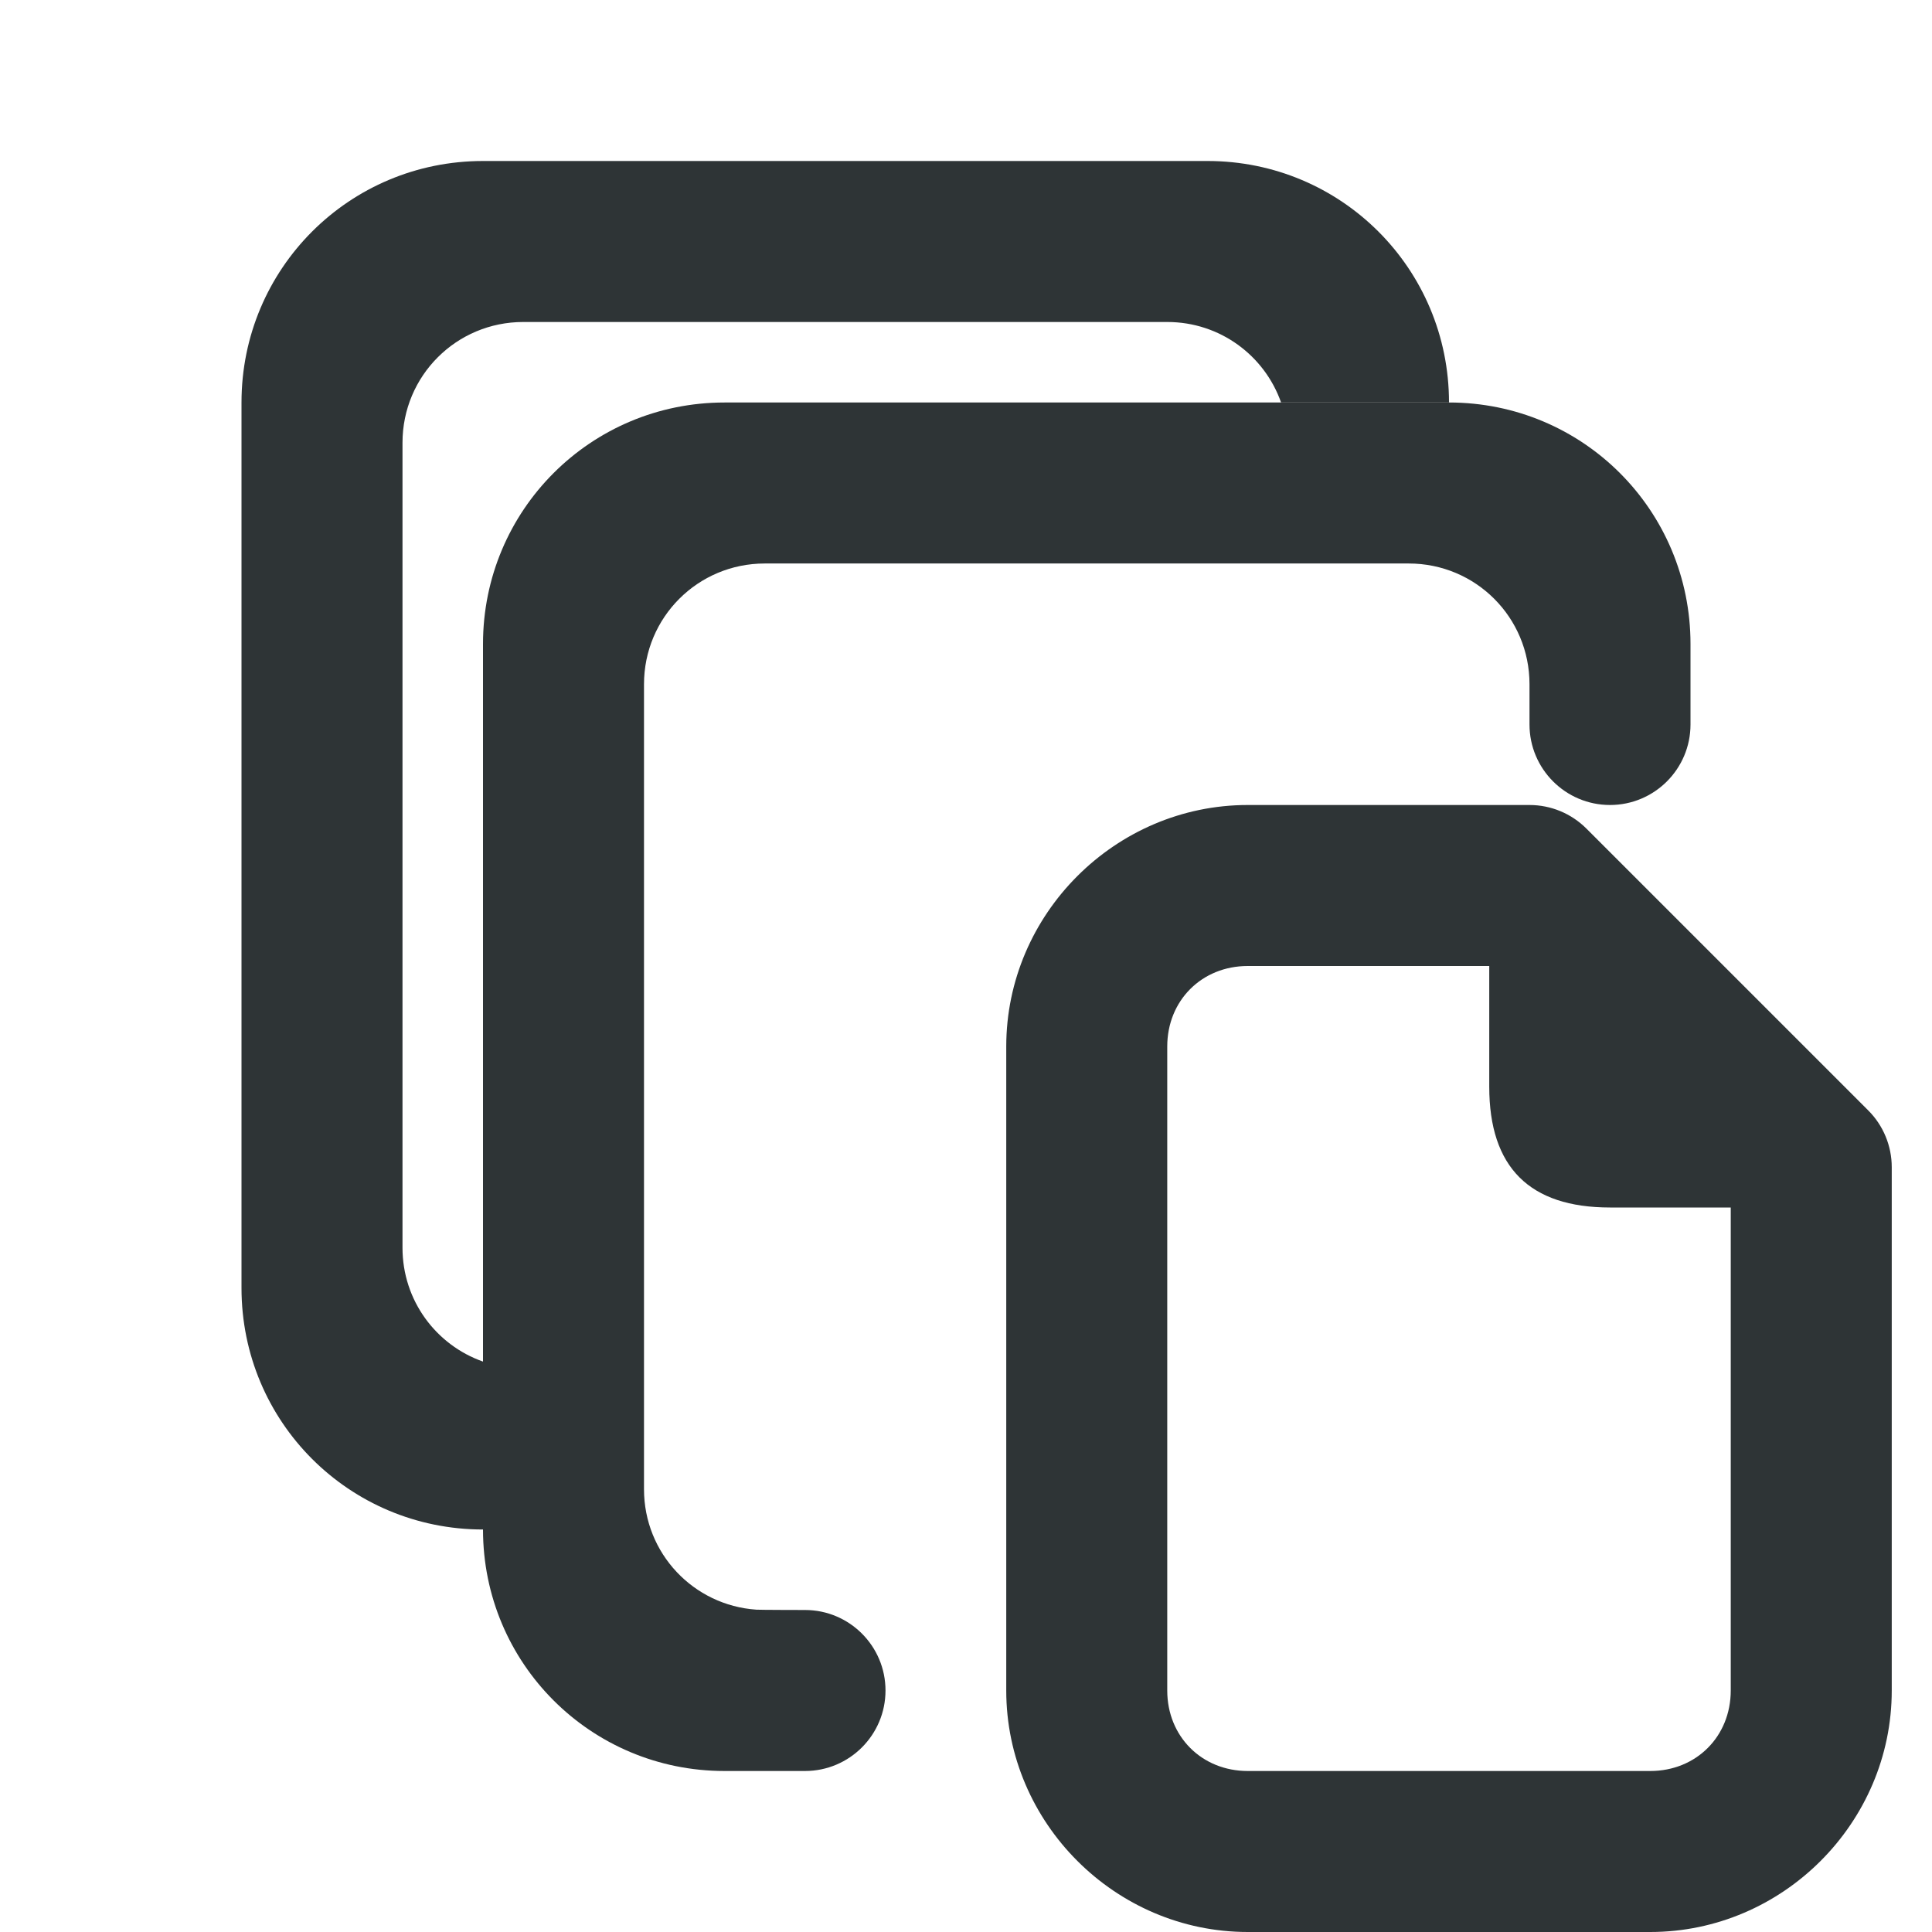
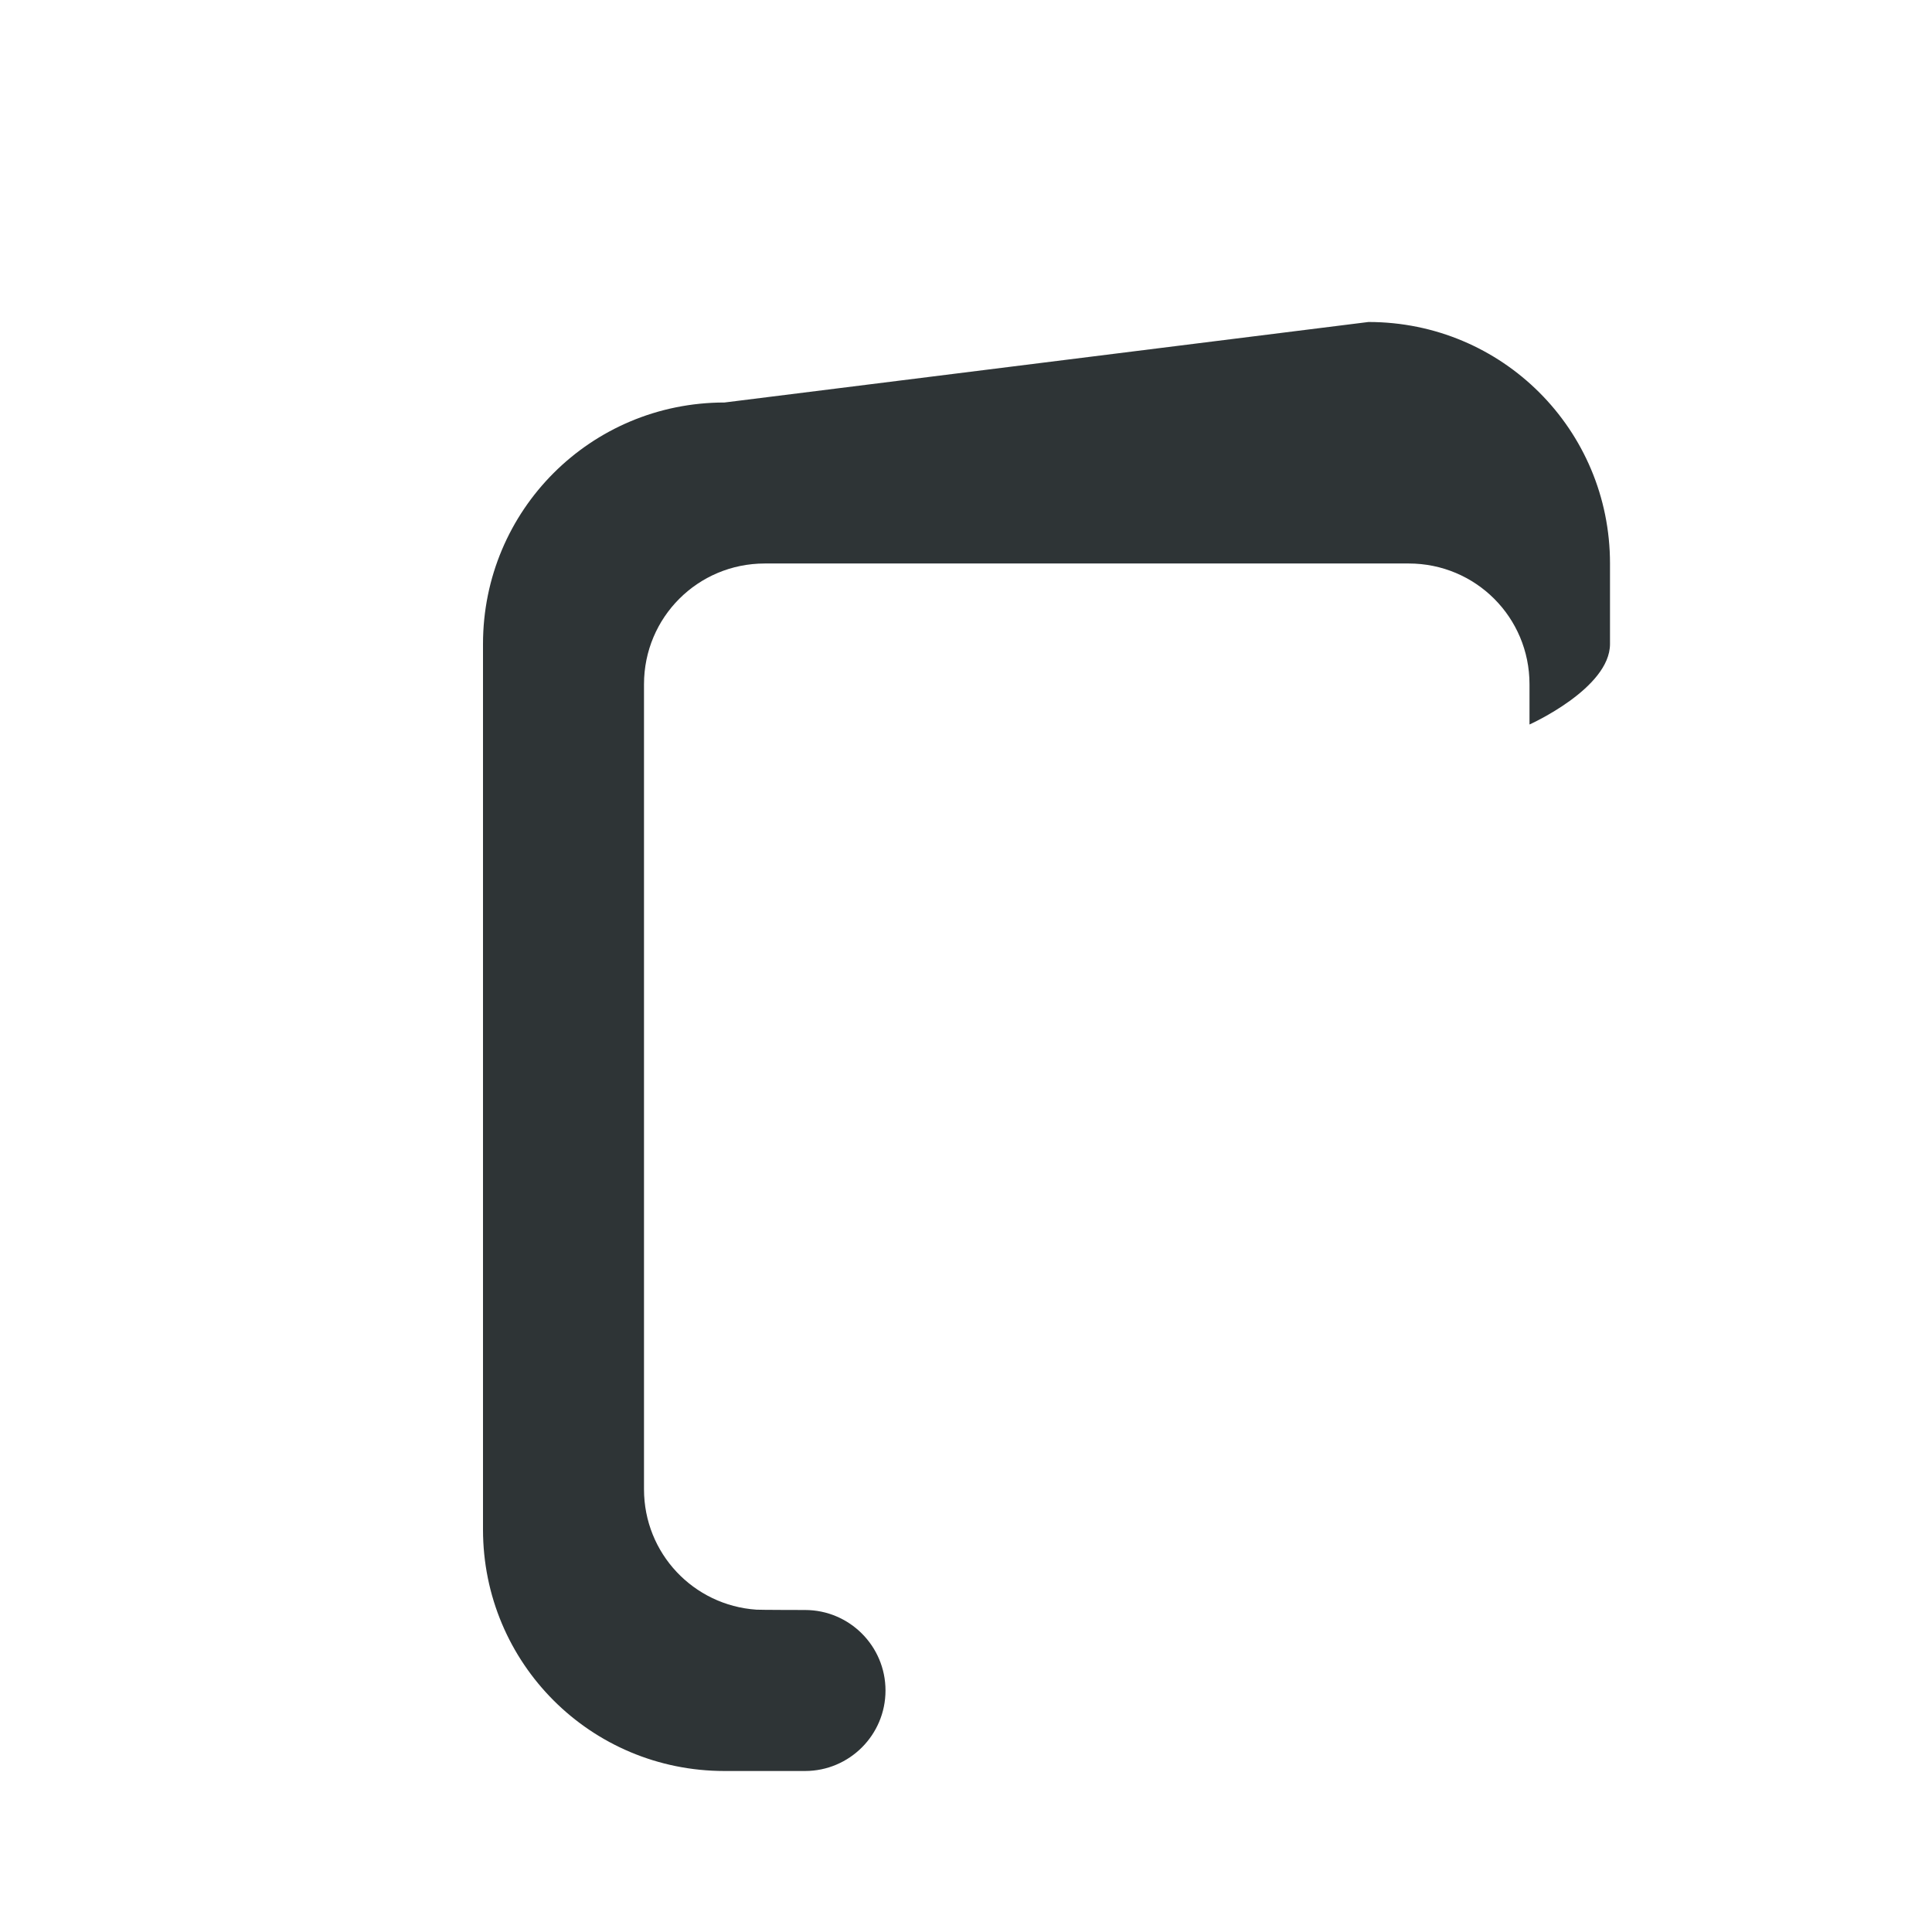
<svg xmlns="http://www.w3.org/2000/svg" viewBox="0 0 24 24">
  <g fill="#2e3436">
-     <path d="m9 5c-1.662 0-3 1.338-3 3v11c0 1.662 1.338 3 3 3h1c.552 0 1-.448 1-1s-.448-1-1-1c-.035 0-.569-.001-.603-.004-.783-.053-1.397-.7-1.397-1.496v-10c0-.831.669-1.5 1.5-1.5h8c.831 0 1.5.669 1.5 1.5v.5c0 .552.448 1 1 1s1-.448 1-1v-1c0-1.662-1.338-3-3-3z" />
-     <path d="m6 2c-1.662 0-3 1.338-3 3v11c0 1.662 1.338 3 3 3v-2.086c-.583-.205-1-.759-1-1.414v-10c0-.831.669-1.5 1.5-1.5h8c.655 0 1.209.417 1.414 1h2.086c0-1.662-1.338-3-3-3z" />
-     <path d="m15.5 10c-1.645 0-3 1.355-3 3v8c0 1.645 1.355 3 3 3h5c1.645 0 3-1.355 3-3v-6.5c-0-.265-.105-.52-.293-.707l-3.5-3.5c-.188-.188-.442-.293-.707-.293zm0 2h3v1.5c0 1 .5 1.5 1.5 1.5h1.5v6c0 .571-.429 1-1 1h-5c-.571 0-1-.429-1-1v-8c0-.571.429-1 1-1z" />
+     <path d="m9 5c-1.662 0-3 1.338-3 3v11c0 1.662 1.338 3 3 3h1c.552 0 1-.448 1-1s-.448-1-1-1c-.035 0-.569-.001-.603-.004-.783-.053-1.397-.7-1.397-1.496v-10c0-.831.669-1.5 1.5-1.5h8c.831 0 1.5.669 1.5 1.5v.5s1-.448 1-1v-1c0-1.662-1.338-3-3-3z" />
  </g>
</svg>